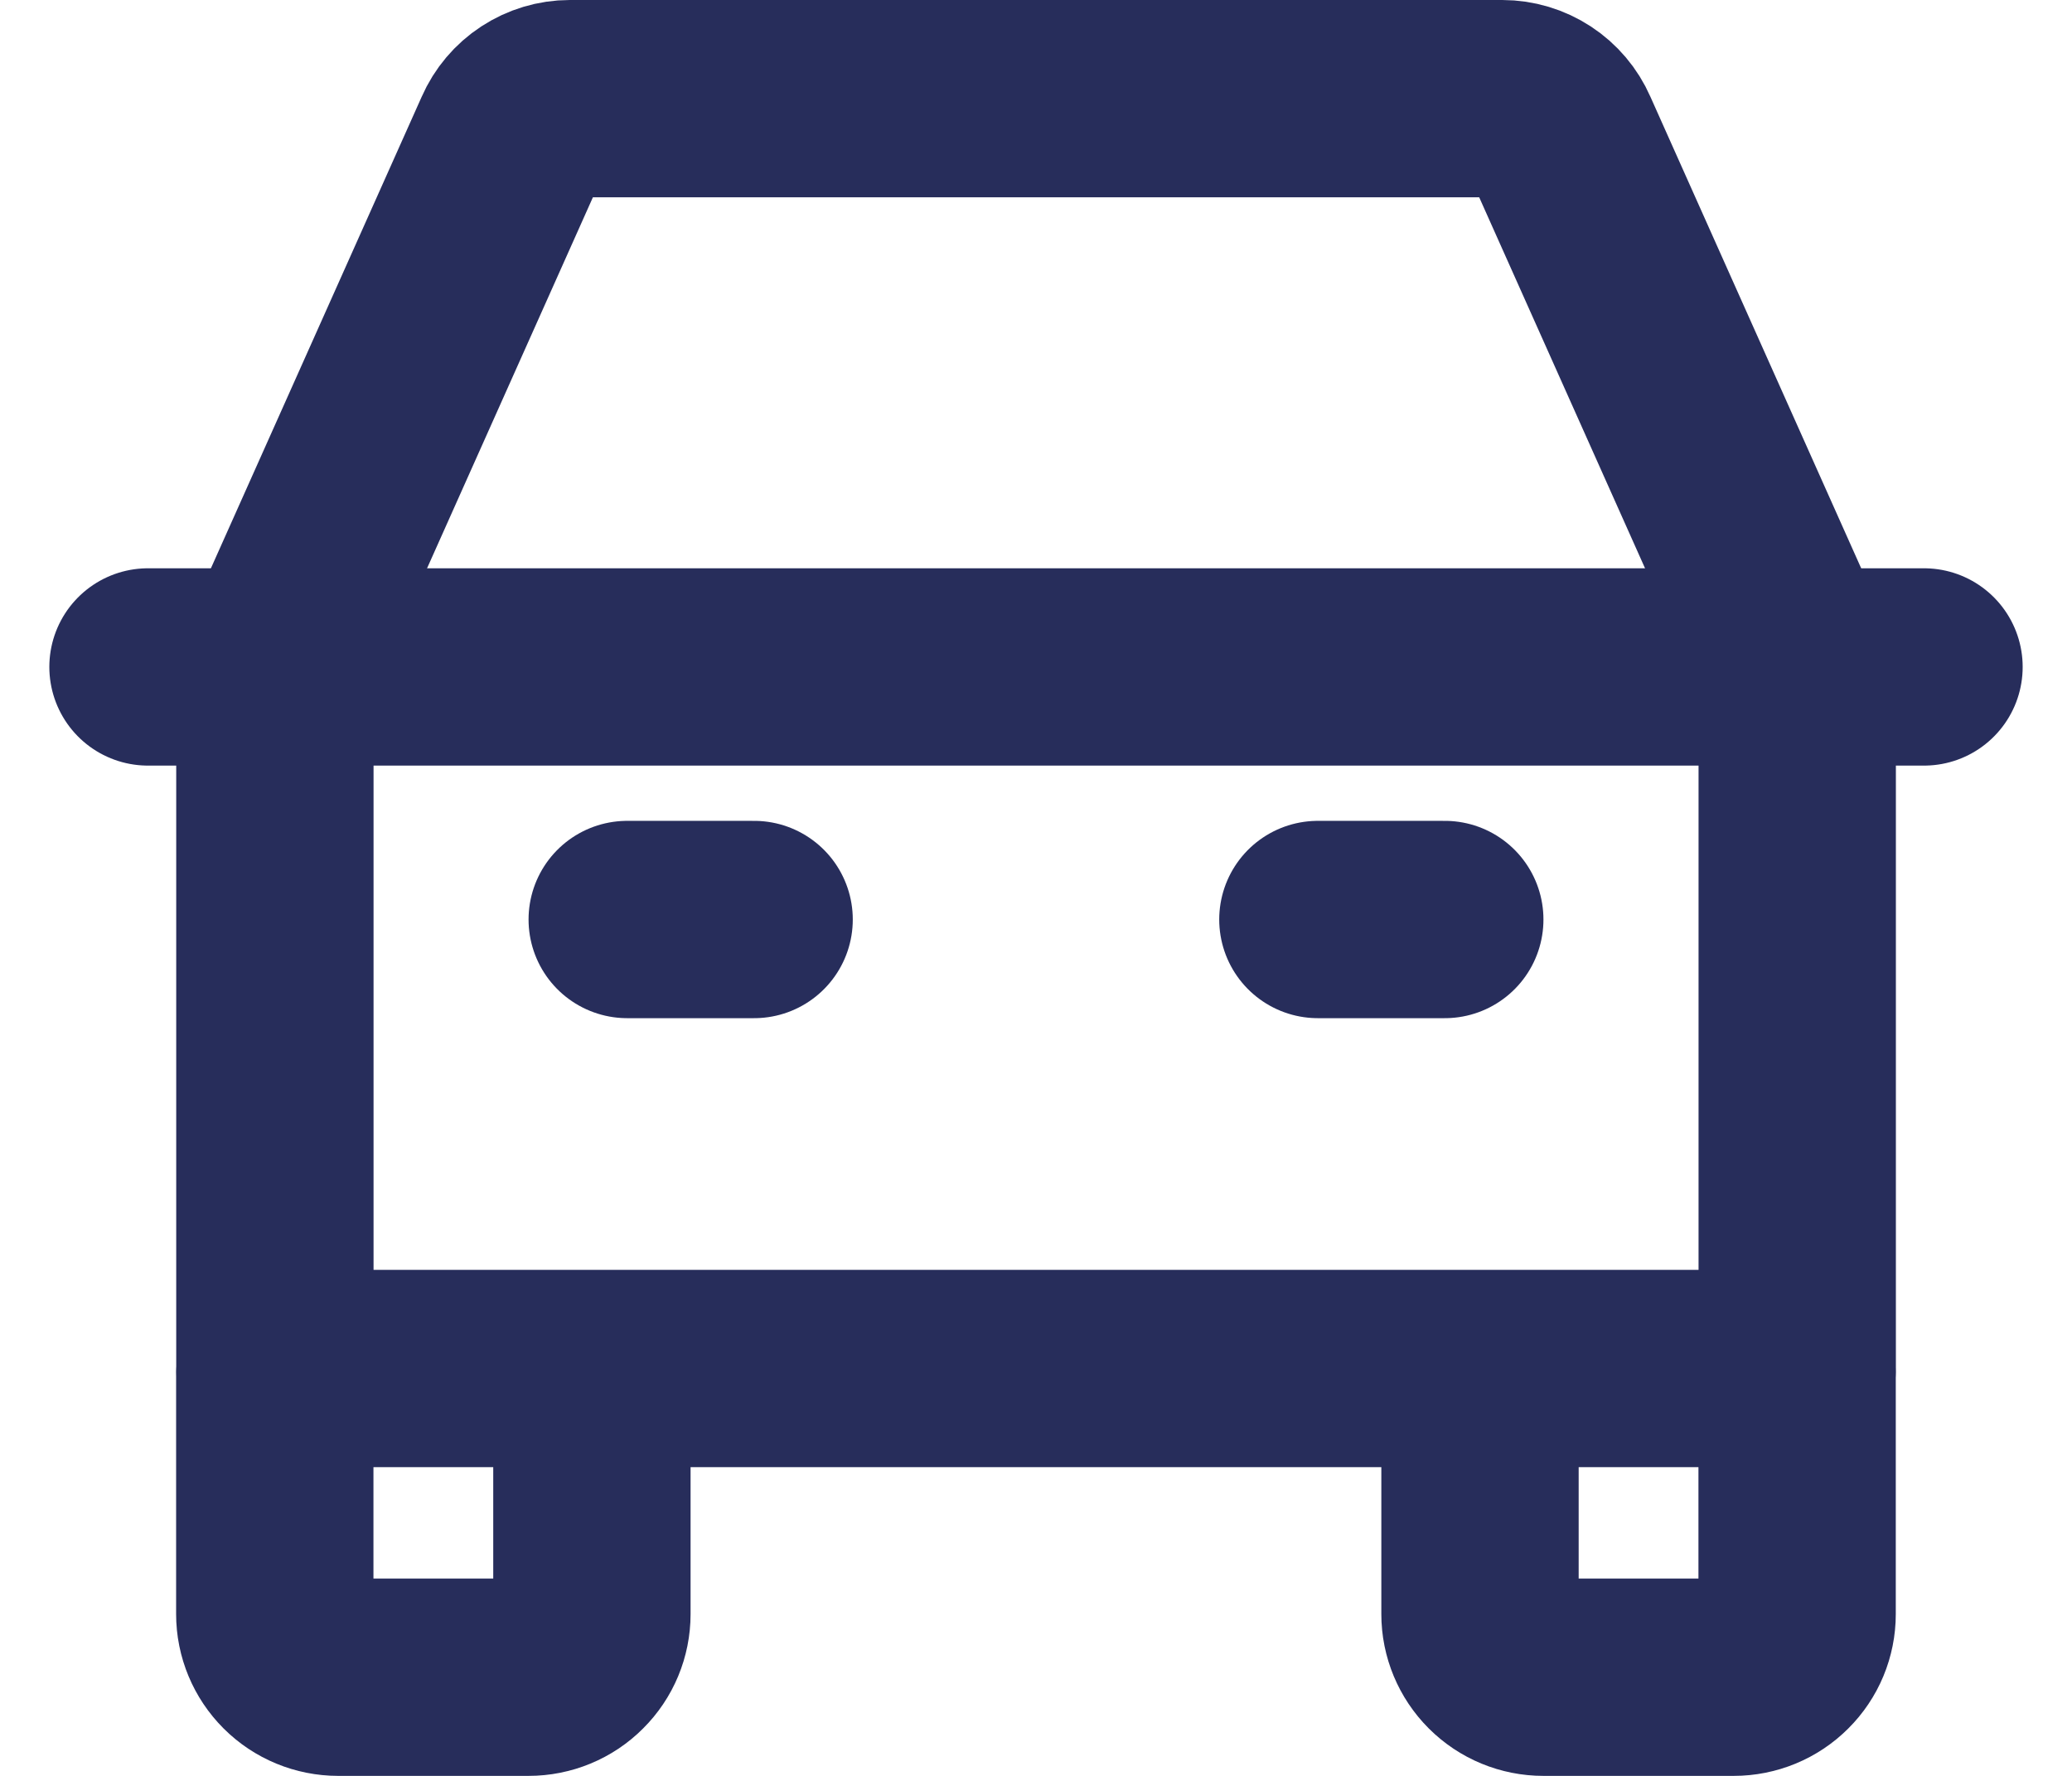
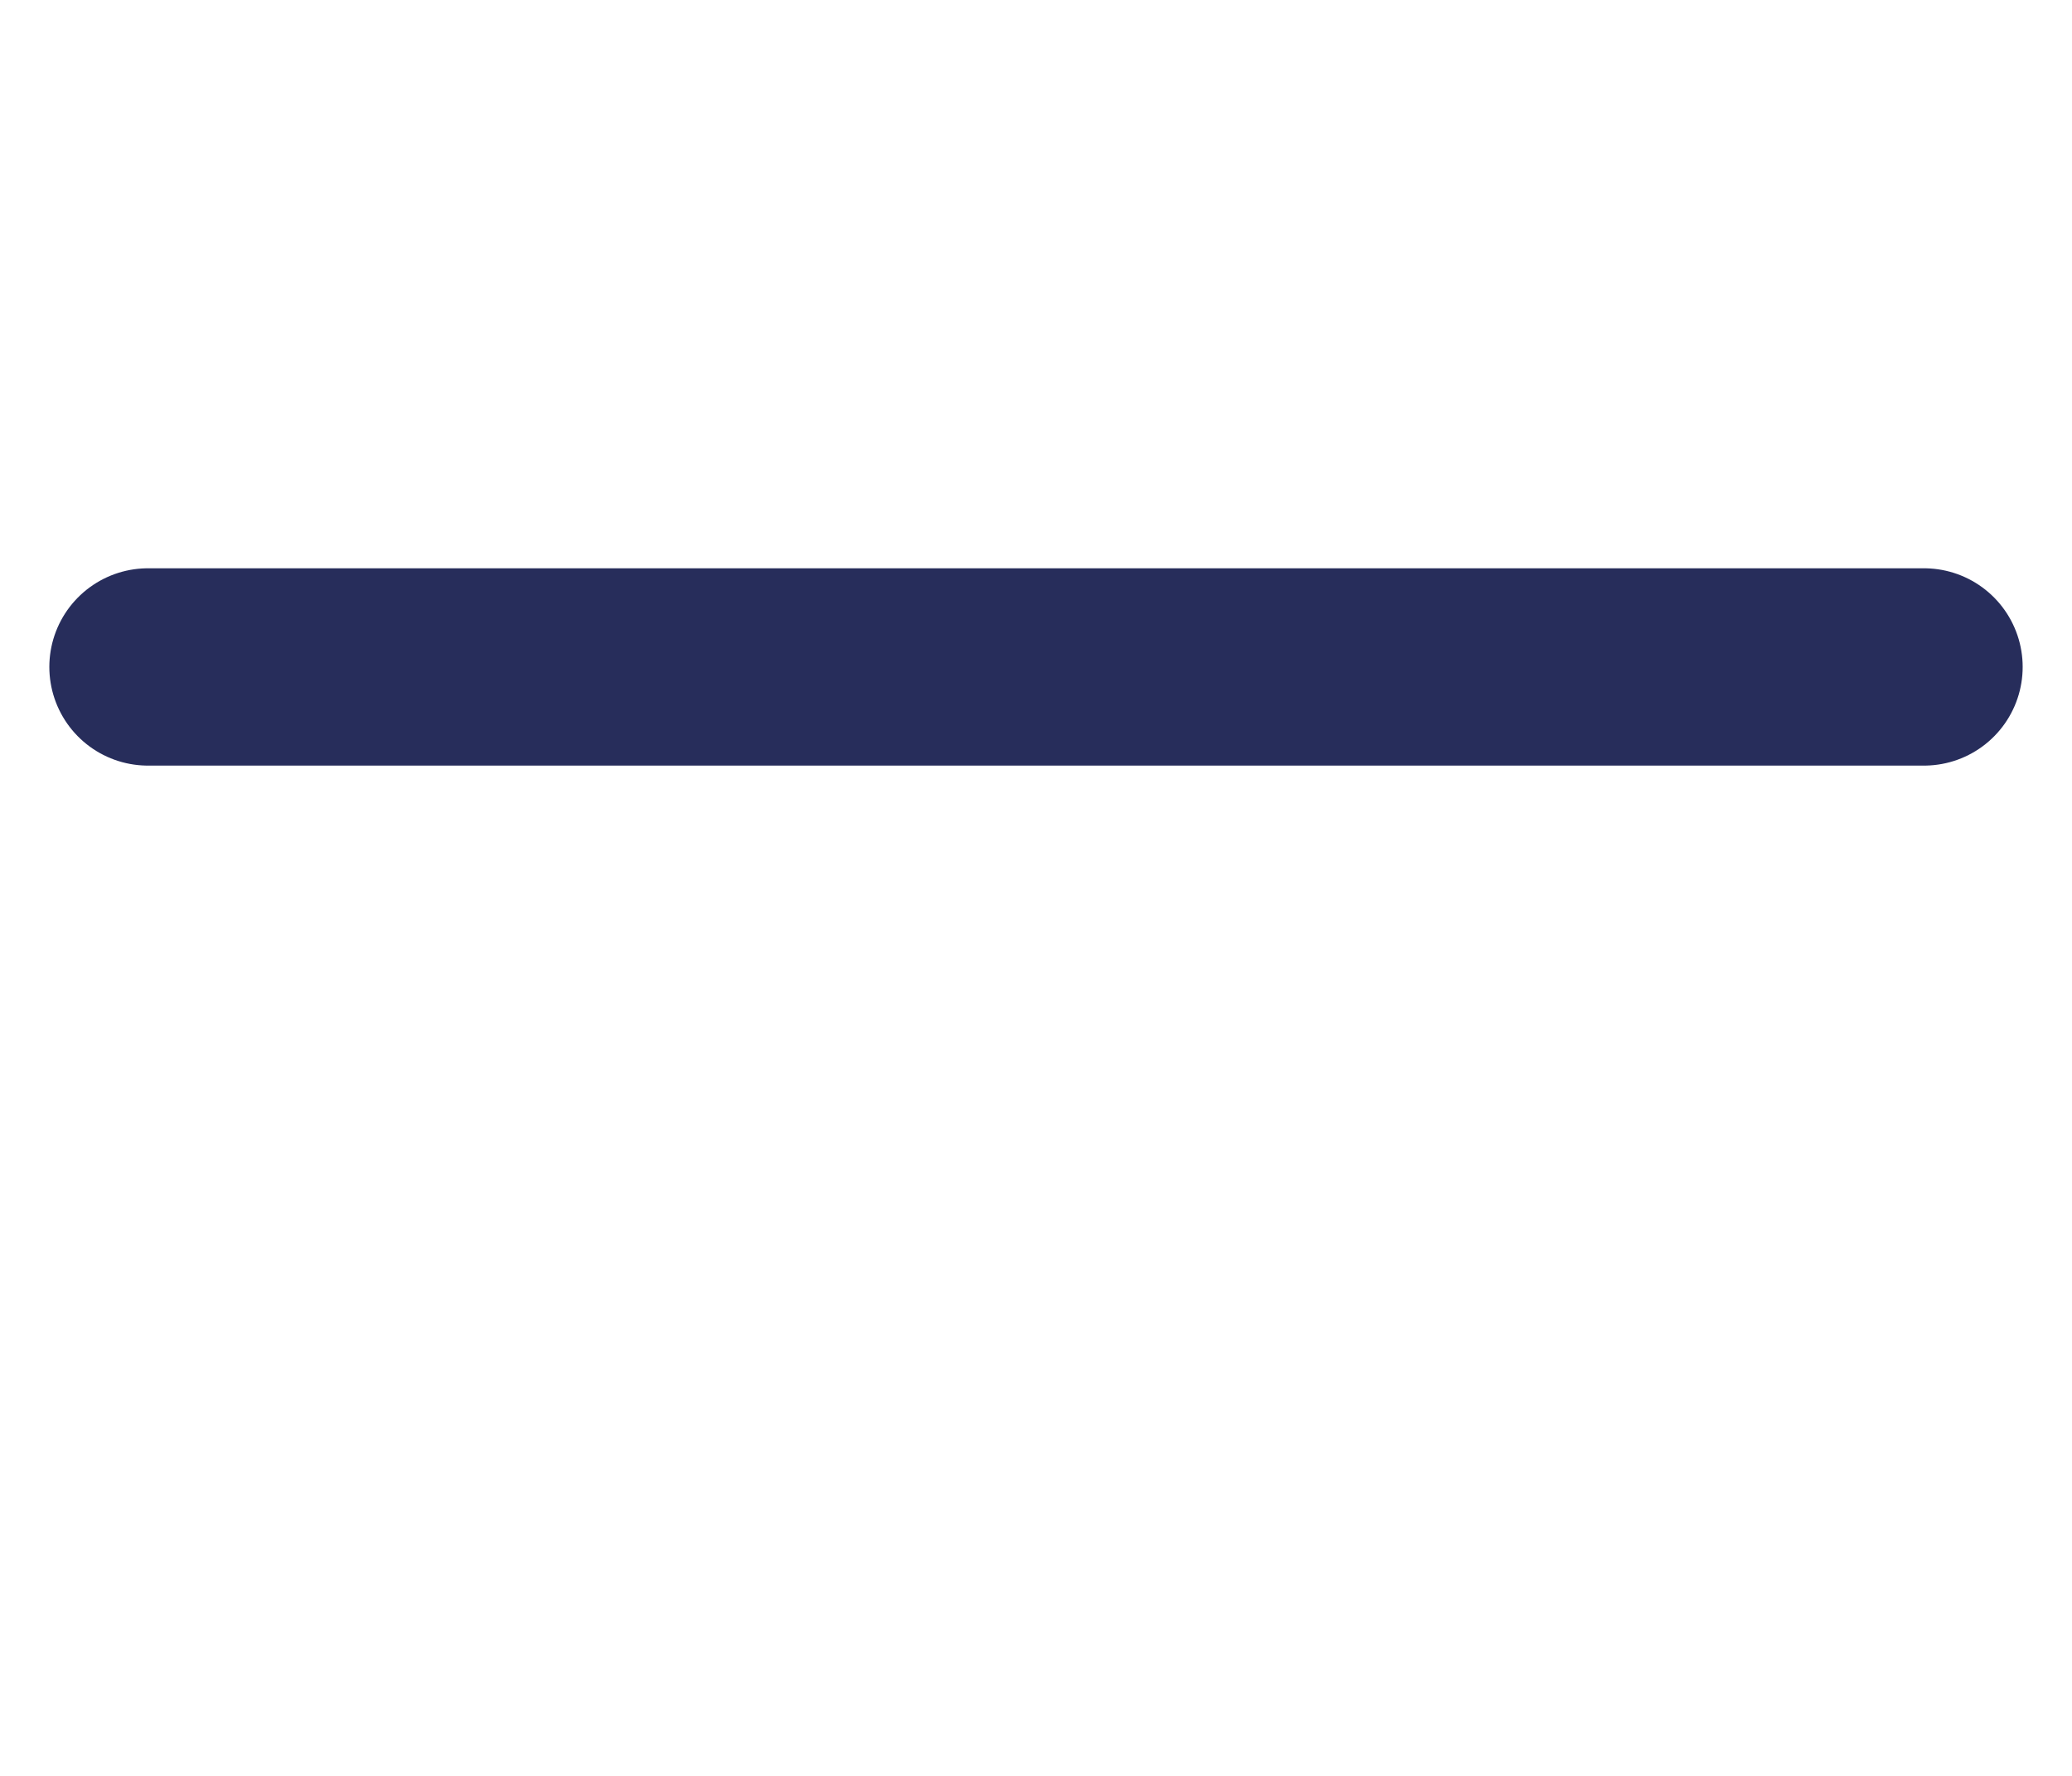
<svg xmlns="http://www.w3.org/2000/svg" width="21" height="18" viewBox="0 0 21 18" fill="none">
  <path d="M1.5 6.76H19.5" stroke="#272D5B" stroke-width="2" stroke-linecap="round" stroke-linejoin="round" />
-   <path d="M18.214 13.942V16.36C18.214 16.53 18.147 16.692 18.026 16.812C17.905 16.933 17.742 17 17.571 17H15.643C15.472 17 15.309 16.933 15.188 16.812C15.068 16.692 15 16.53 15 16.36V14.44" stroke="#272D5B" stroke-width="2" stroke-linecap="round" stroke-linejoin="round" />
-   <path d="M5.999 14.44V16.36C5.999 16.53 5.932 16.692 5.811 16.812C5.691 16.933 5.527 17 5.357 17H3.428C3.258 17 3.094 16.933 2.973 16.812C2.853 16.692 2.785 16.53 2.785 16.36V13.942" stroke="#272D5B" stroke-width="2" stroke-linecap="round" stroke-linejoin="round" />
-   <path d="M6.357 9.32H7.643" stroke="#272D5B" stroke-width="2" stroke-linecap="round" stroke-linejoin="round" />
-   <path d="M13.357 9.32H14.643" stroke="#272D5B" stroke-width="2" stroke-linecap="round" stroke-linejoin="round" />
-   <path d="M18.215 6.76L15.812 1.384C15.762 1.27 15.68 1.173 15.576 1.105C15.472 1.037 15.35 1 15.225 1H5.775C5.651 1 5.529 1.037 5.425 1.105C5.321 1.173 5.239 1.27 5.189 1.384L2.786 6.76V13.871H18.215V6.76Z" stroke="#272D5B" stroke-width="2" stroke-linecap="round" stroke-linejoin="round" />
</svg>